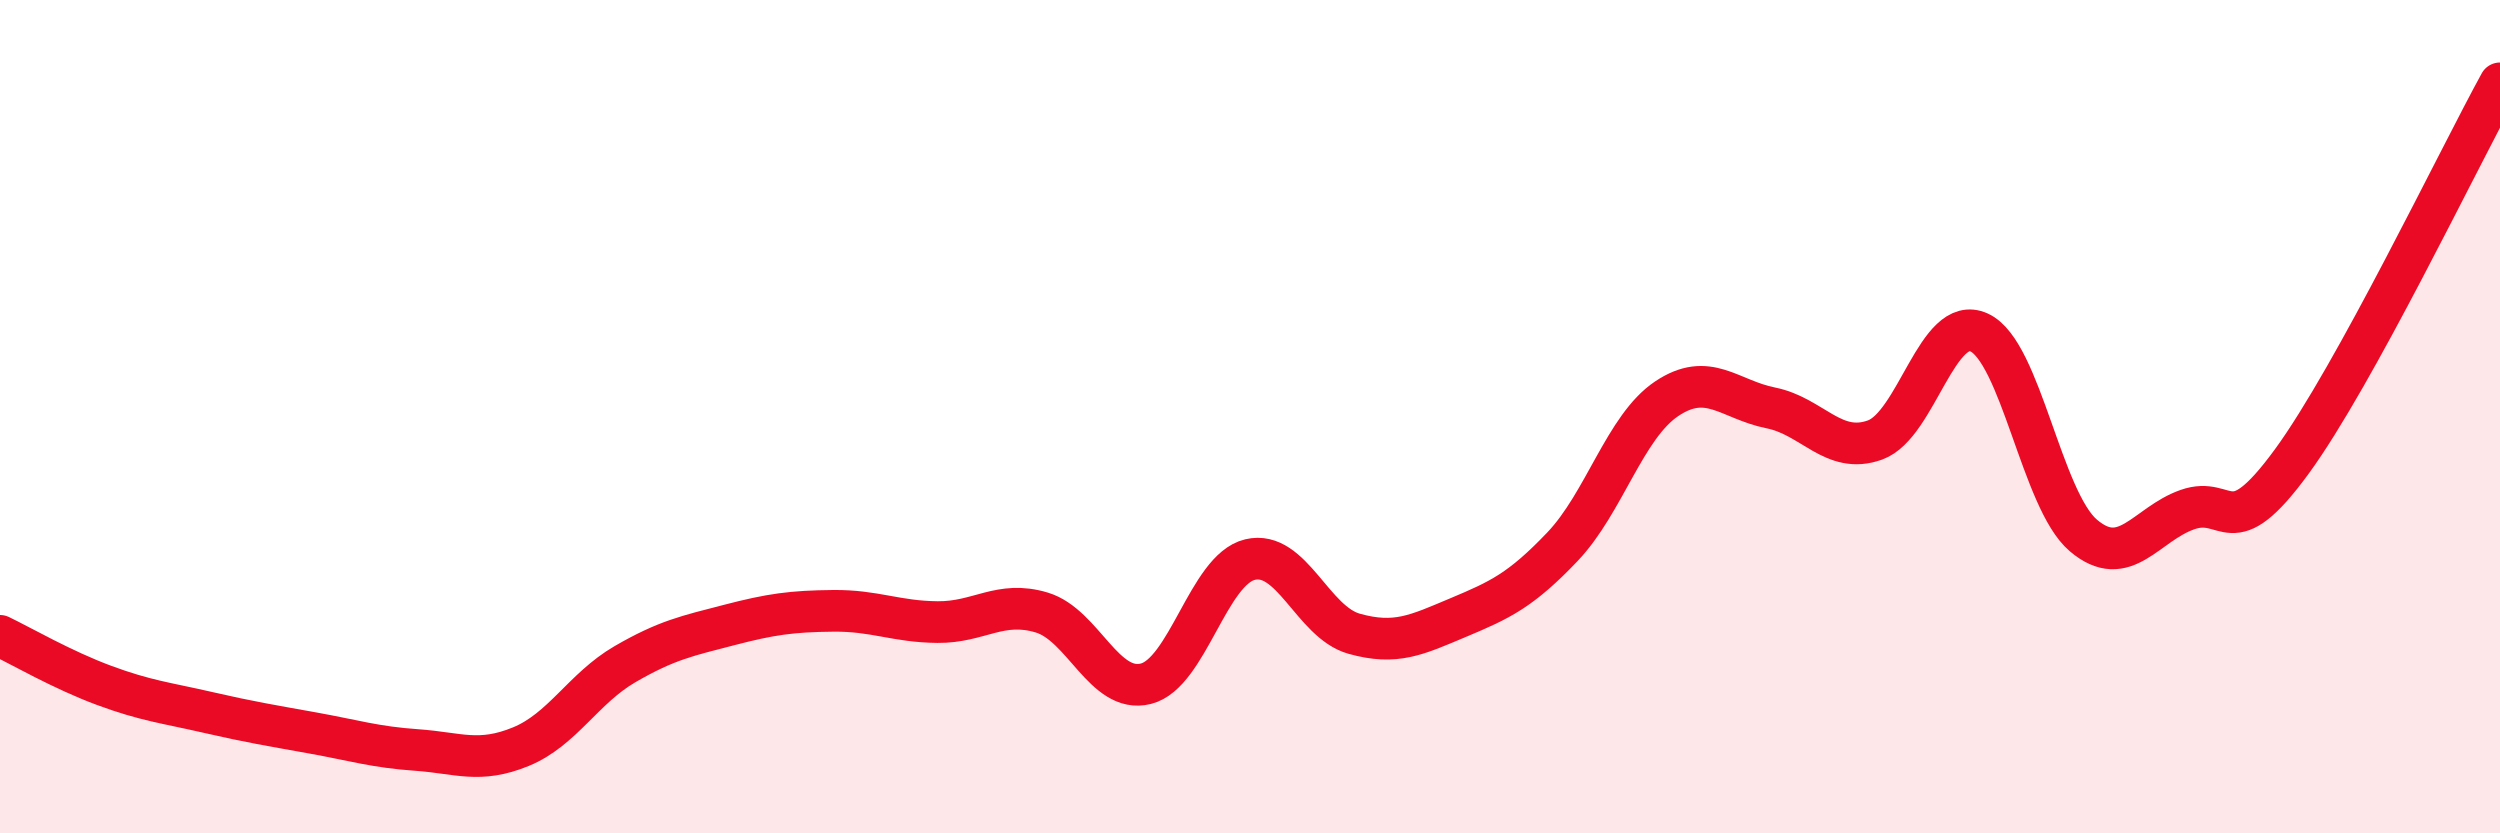
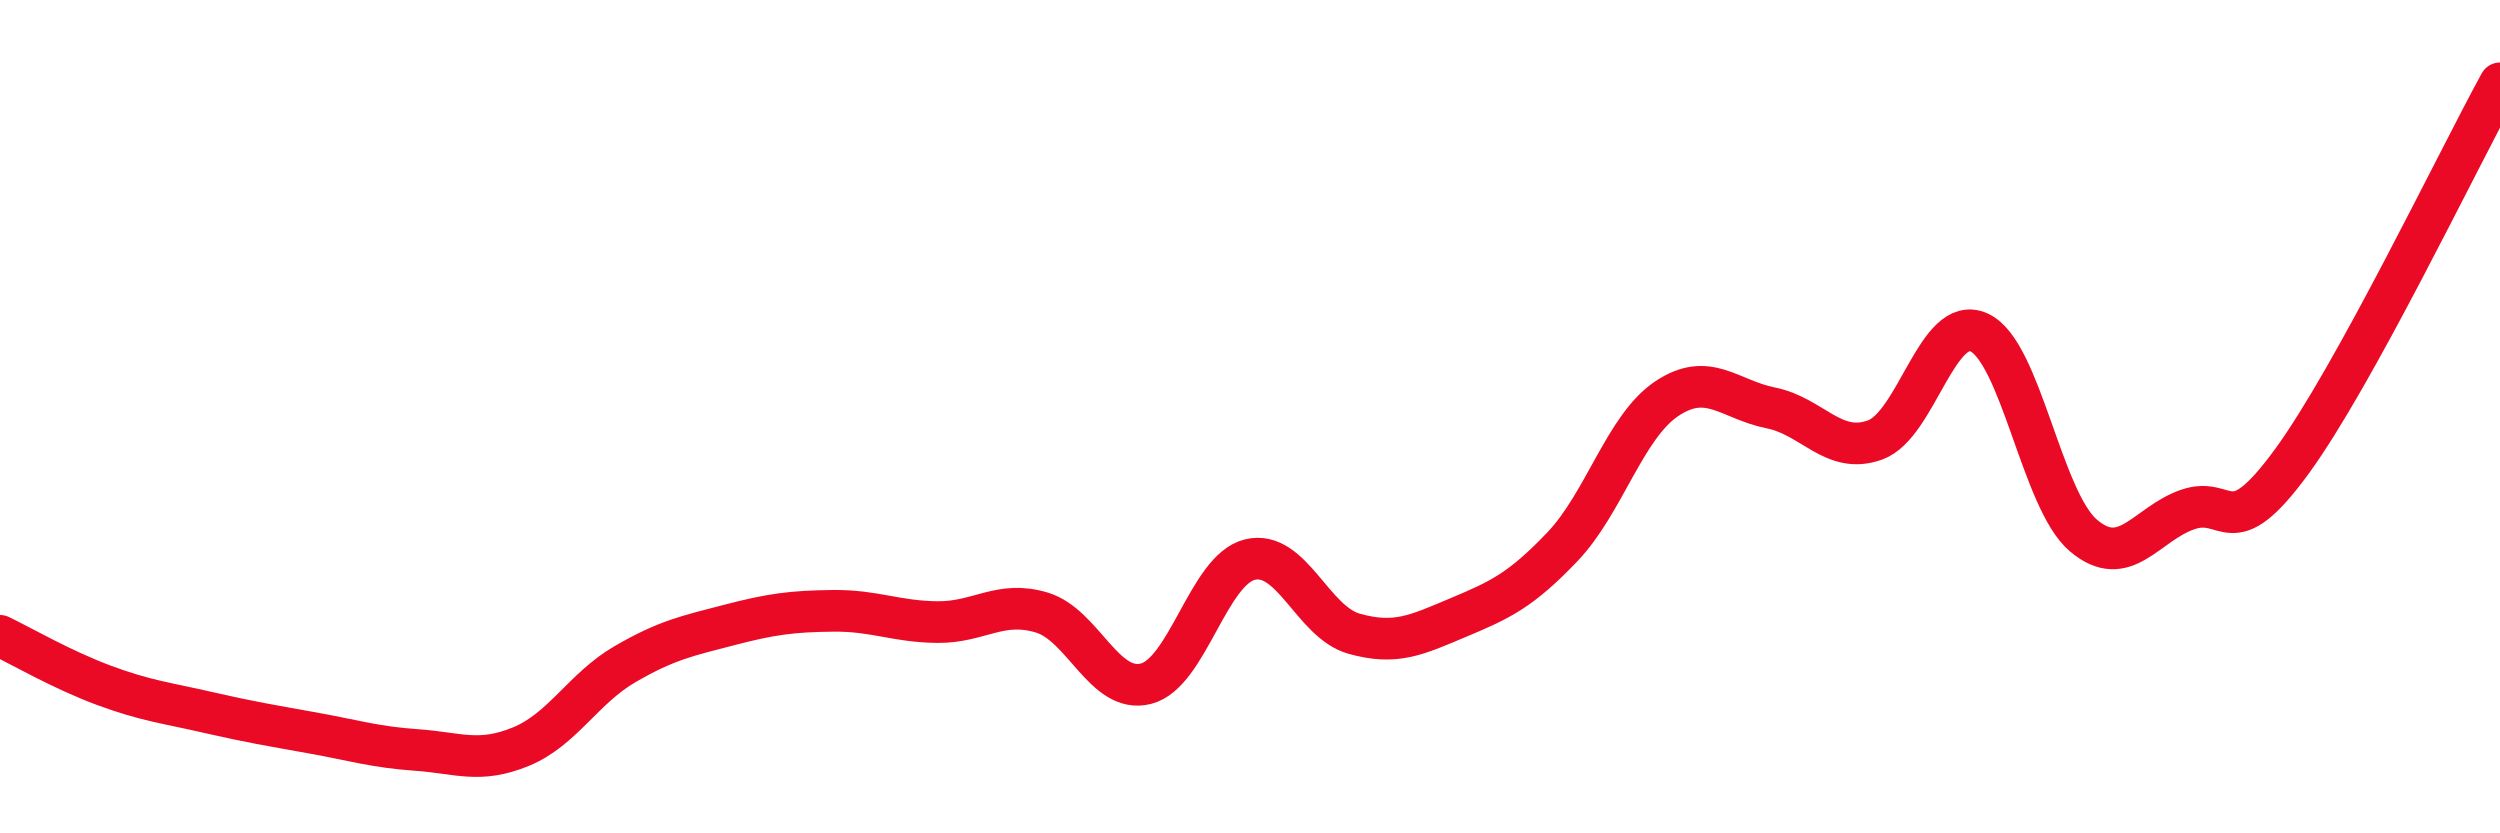
<svg xmlns="http://www.w3.org/2000/svg" width="60" height="20" viewBox="0 0 60 20">
-   <path d="M 0,15.26 C 0.5,15.5 1.5,16.08 2.5,16.45 C 3.5,16.82 4,16.87 5,17.1 C 6,17.33 6.5,17.41 7.5,17.59 C 8.5,17.77 9,17.93 10,18 C 11,18.07 11.5,18.33 12.5,17.92 C 13.5,17.51 14,16.52 15,15.94 C 16,15.36 16.5,15.26 17.5,15 C 18.5,14.74 19,14.67 20,14.66 C 21,14.65 21.5,14.92 22.5,14.93 C 23.5,14.94 24,14.4 25,14.7 C 26,15 26.5,16.66 27.5,16.41 C 28.5,16.16 29,13.67 30,13.43 C 31,13.19 31.5,14.93 32.5,15.21 C 33.5,15.49 34,15.24 35,14.82 C 36,14.4 36.5,14.17 37.5,13.12 C 38.5,12.07 39,10.24 40,9.57 C 41,8.9 41.5,9.59 42.5,9.79 C 43.5,9.99 44,10.92 45,10.56 C 46,10.2 46.5,7.52 47.5,7.98 C 48.5,8.44 49,12 50,12.85 C 51,13.7 51.5,12.58 52.5,12.23 C 53.5,11.88 53.5,13.13 55,11.08 C 56.5,9.03 59,3.82 60,2L60 20L0 20Z" fill="#EB0A25" opacity="0.1" stroke-linecap="round" stroke-linejoin="round" />
  <path d="M 0,15.26 C 0.5,15.5 1.5,16.08 2.5,16.45 C 3.5,16.82 4,16.87 5,17.1 C 6,17.33 6.5,17.41 7.5,17.59 C 8.5,17.77 9,17.93 10,18 C 11,18.07 11.5,18.33 12.5,17.92 C 13.5,17.51 14,16.52 15,15.94 C 16,15.36 16.5,15.26 17.5,15 C 18.5,14.74 19,14.67 20,14.66 C 21,14.65 21.5,14.92 22.5,14.93 C 23.5,14.94 24,14.4 25,14.7 C 26,15 26.5,16.66 27.5,16.41 C 28.5,16.16 29,13.67 30,13.43 C 31,13.19 31.5,14.93 32.5,15.21 C 33.5,15.49 34,15.24 35,14.82 C 36,14.4 36.5,14.17 37.5,13.12 C 38.5,12.07 39,10.24 40,9.57 C 41,8.9 41.5,9.59 42.5,9.79 C 43.5,9.99 44,10.92 45,10.56 C 46,10.2 46.5,7.52 47.5,7.98 C 48.5,8.44 49,12 50,12.85 C 51,13.7 51.5,12.58 52.5,12.23 C 53.5,11.88 53.5,13.13 55,11.08 C 56.5,9.03 59,3.82 60,2" stroke="#EB0A25" stroke-width="1" fill="none" stroke-linecap="round" stroke-linejoin="round" />
</svg>